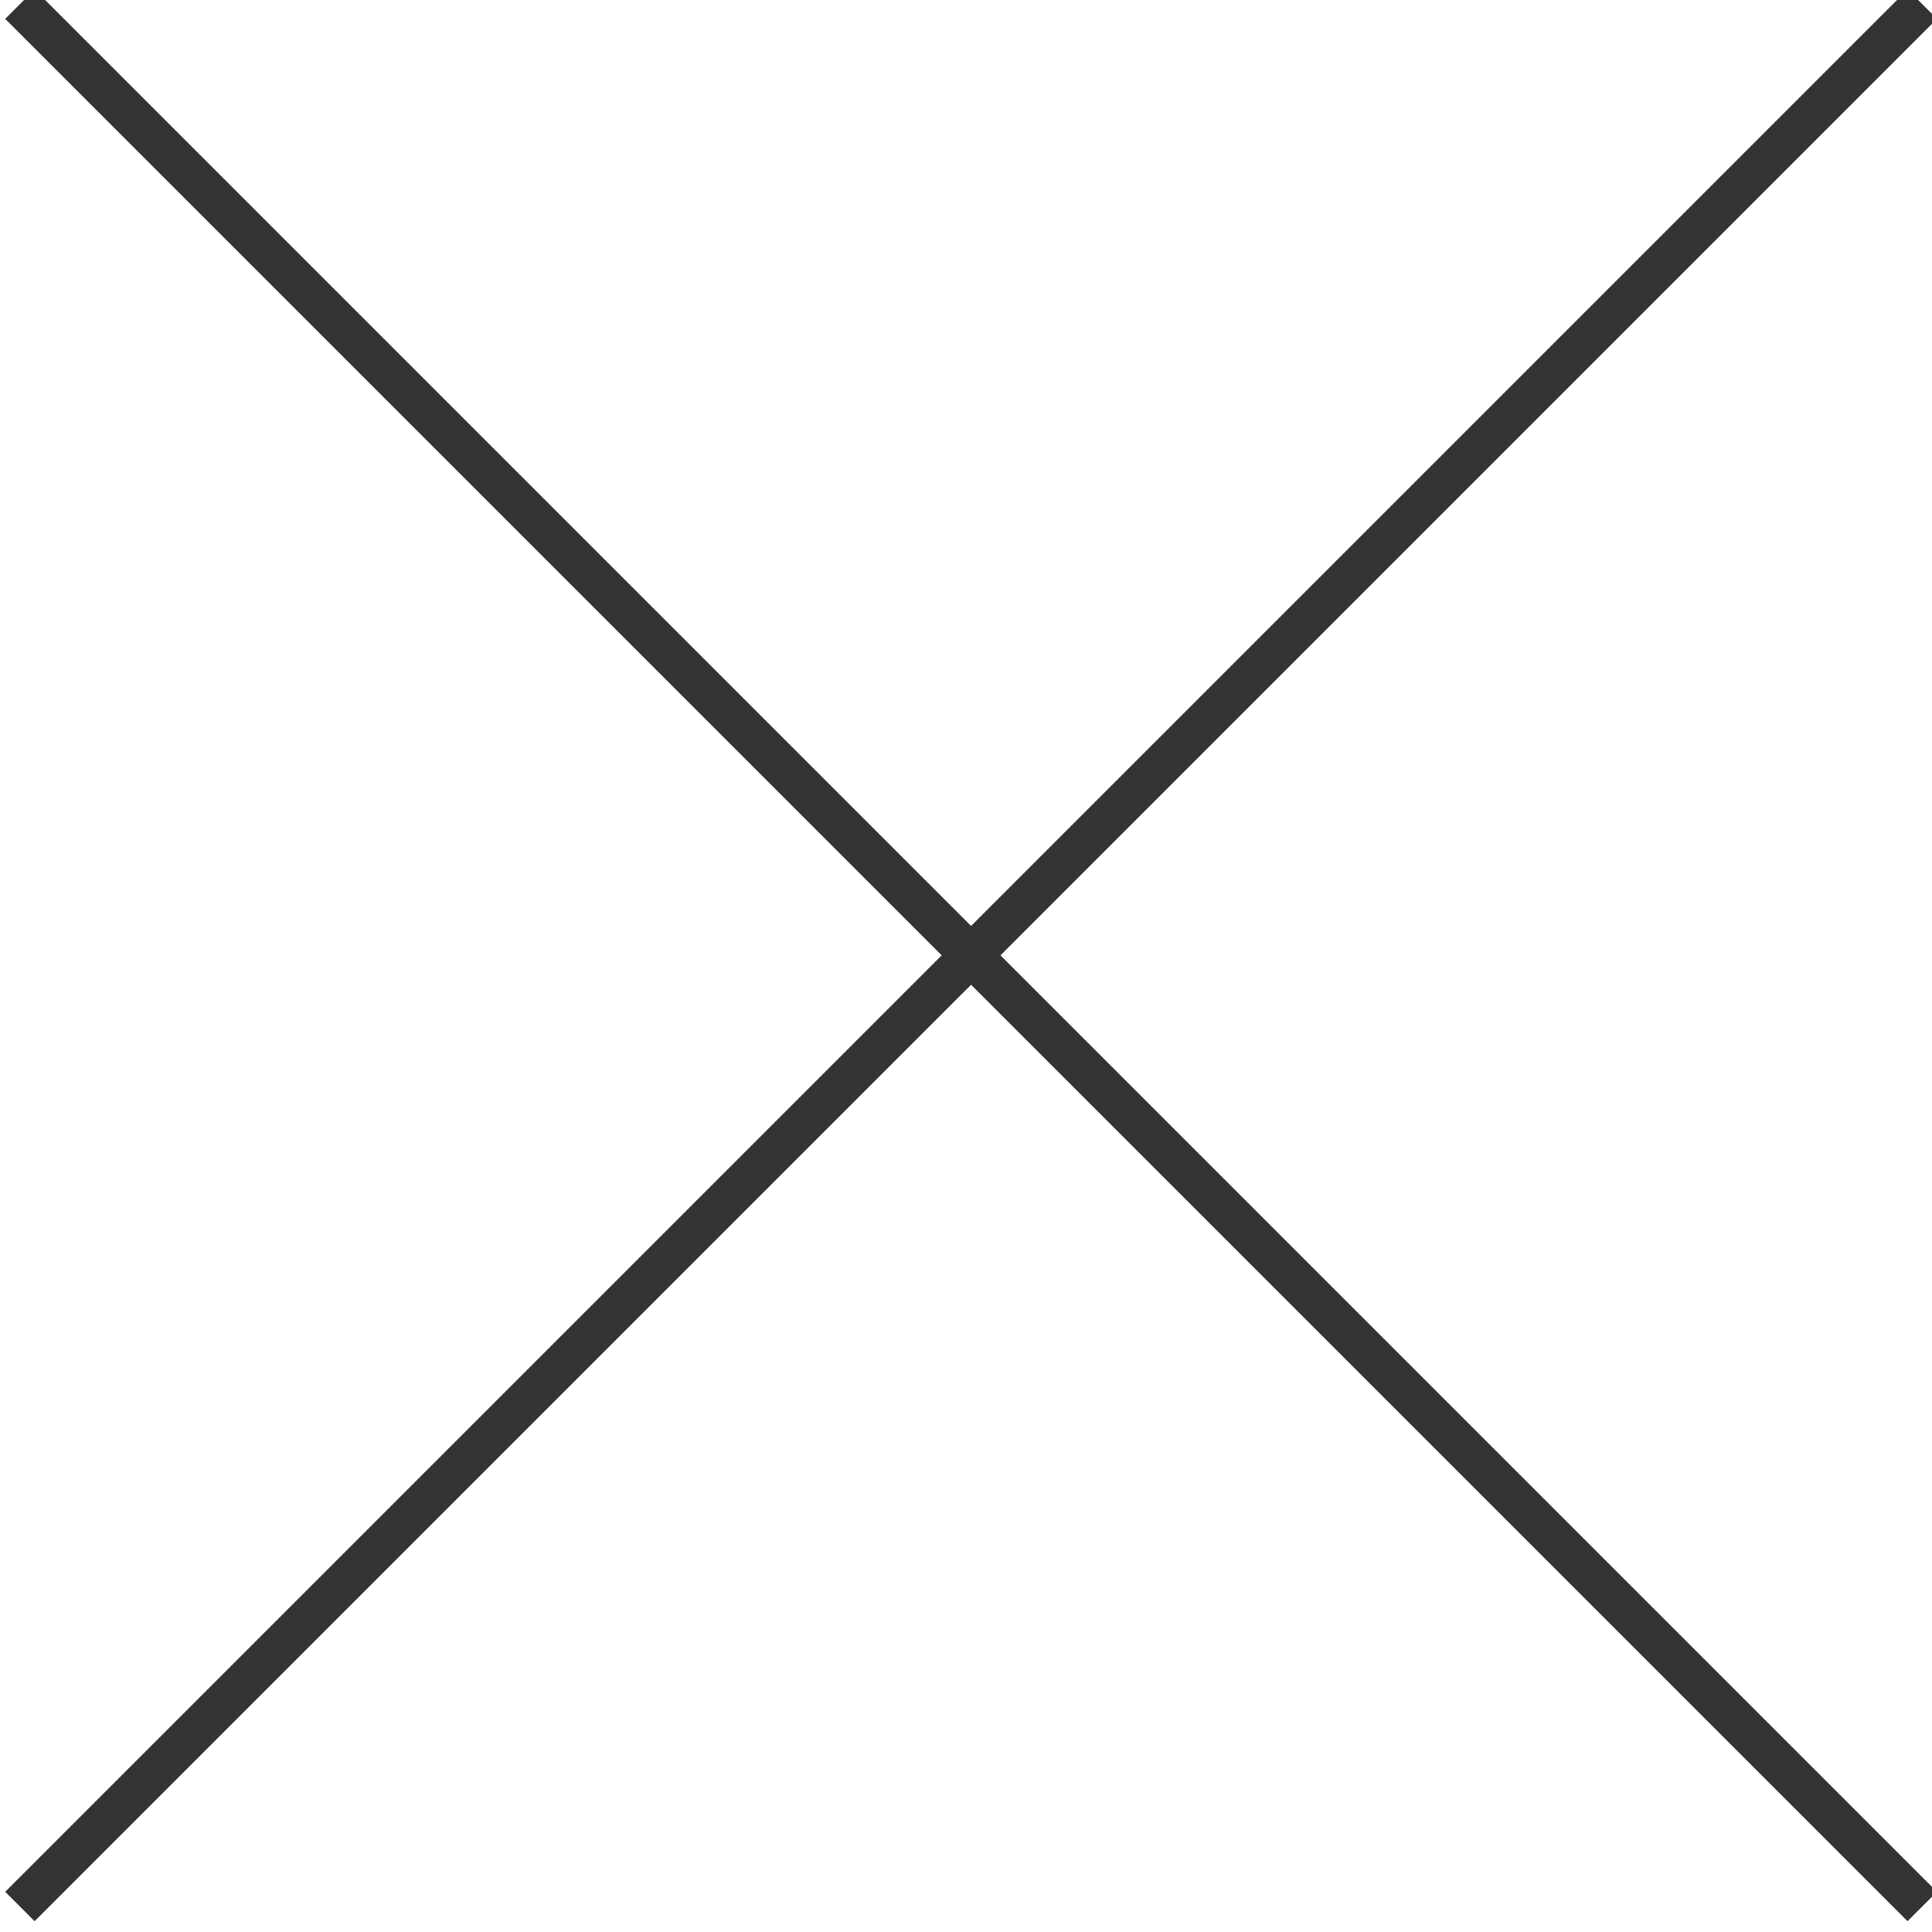
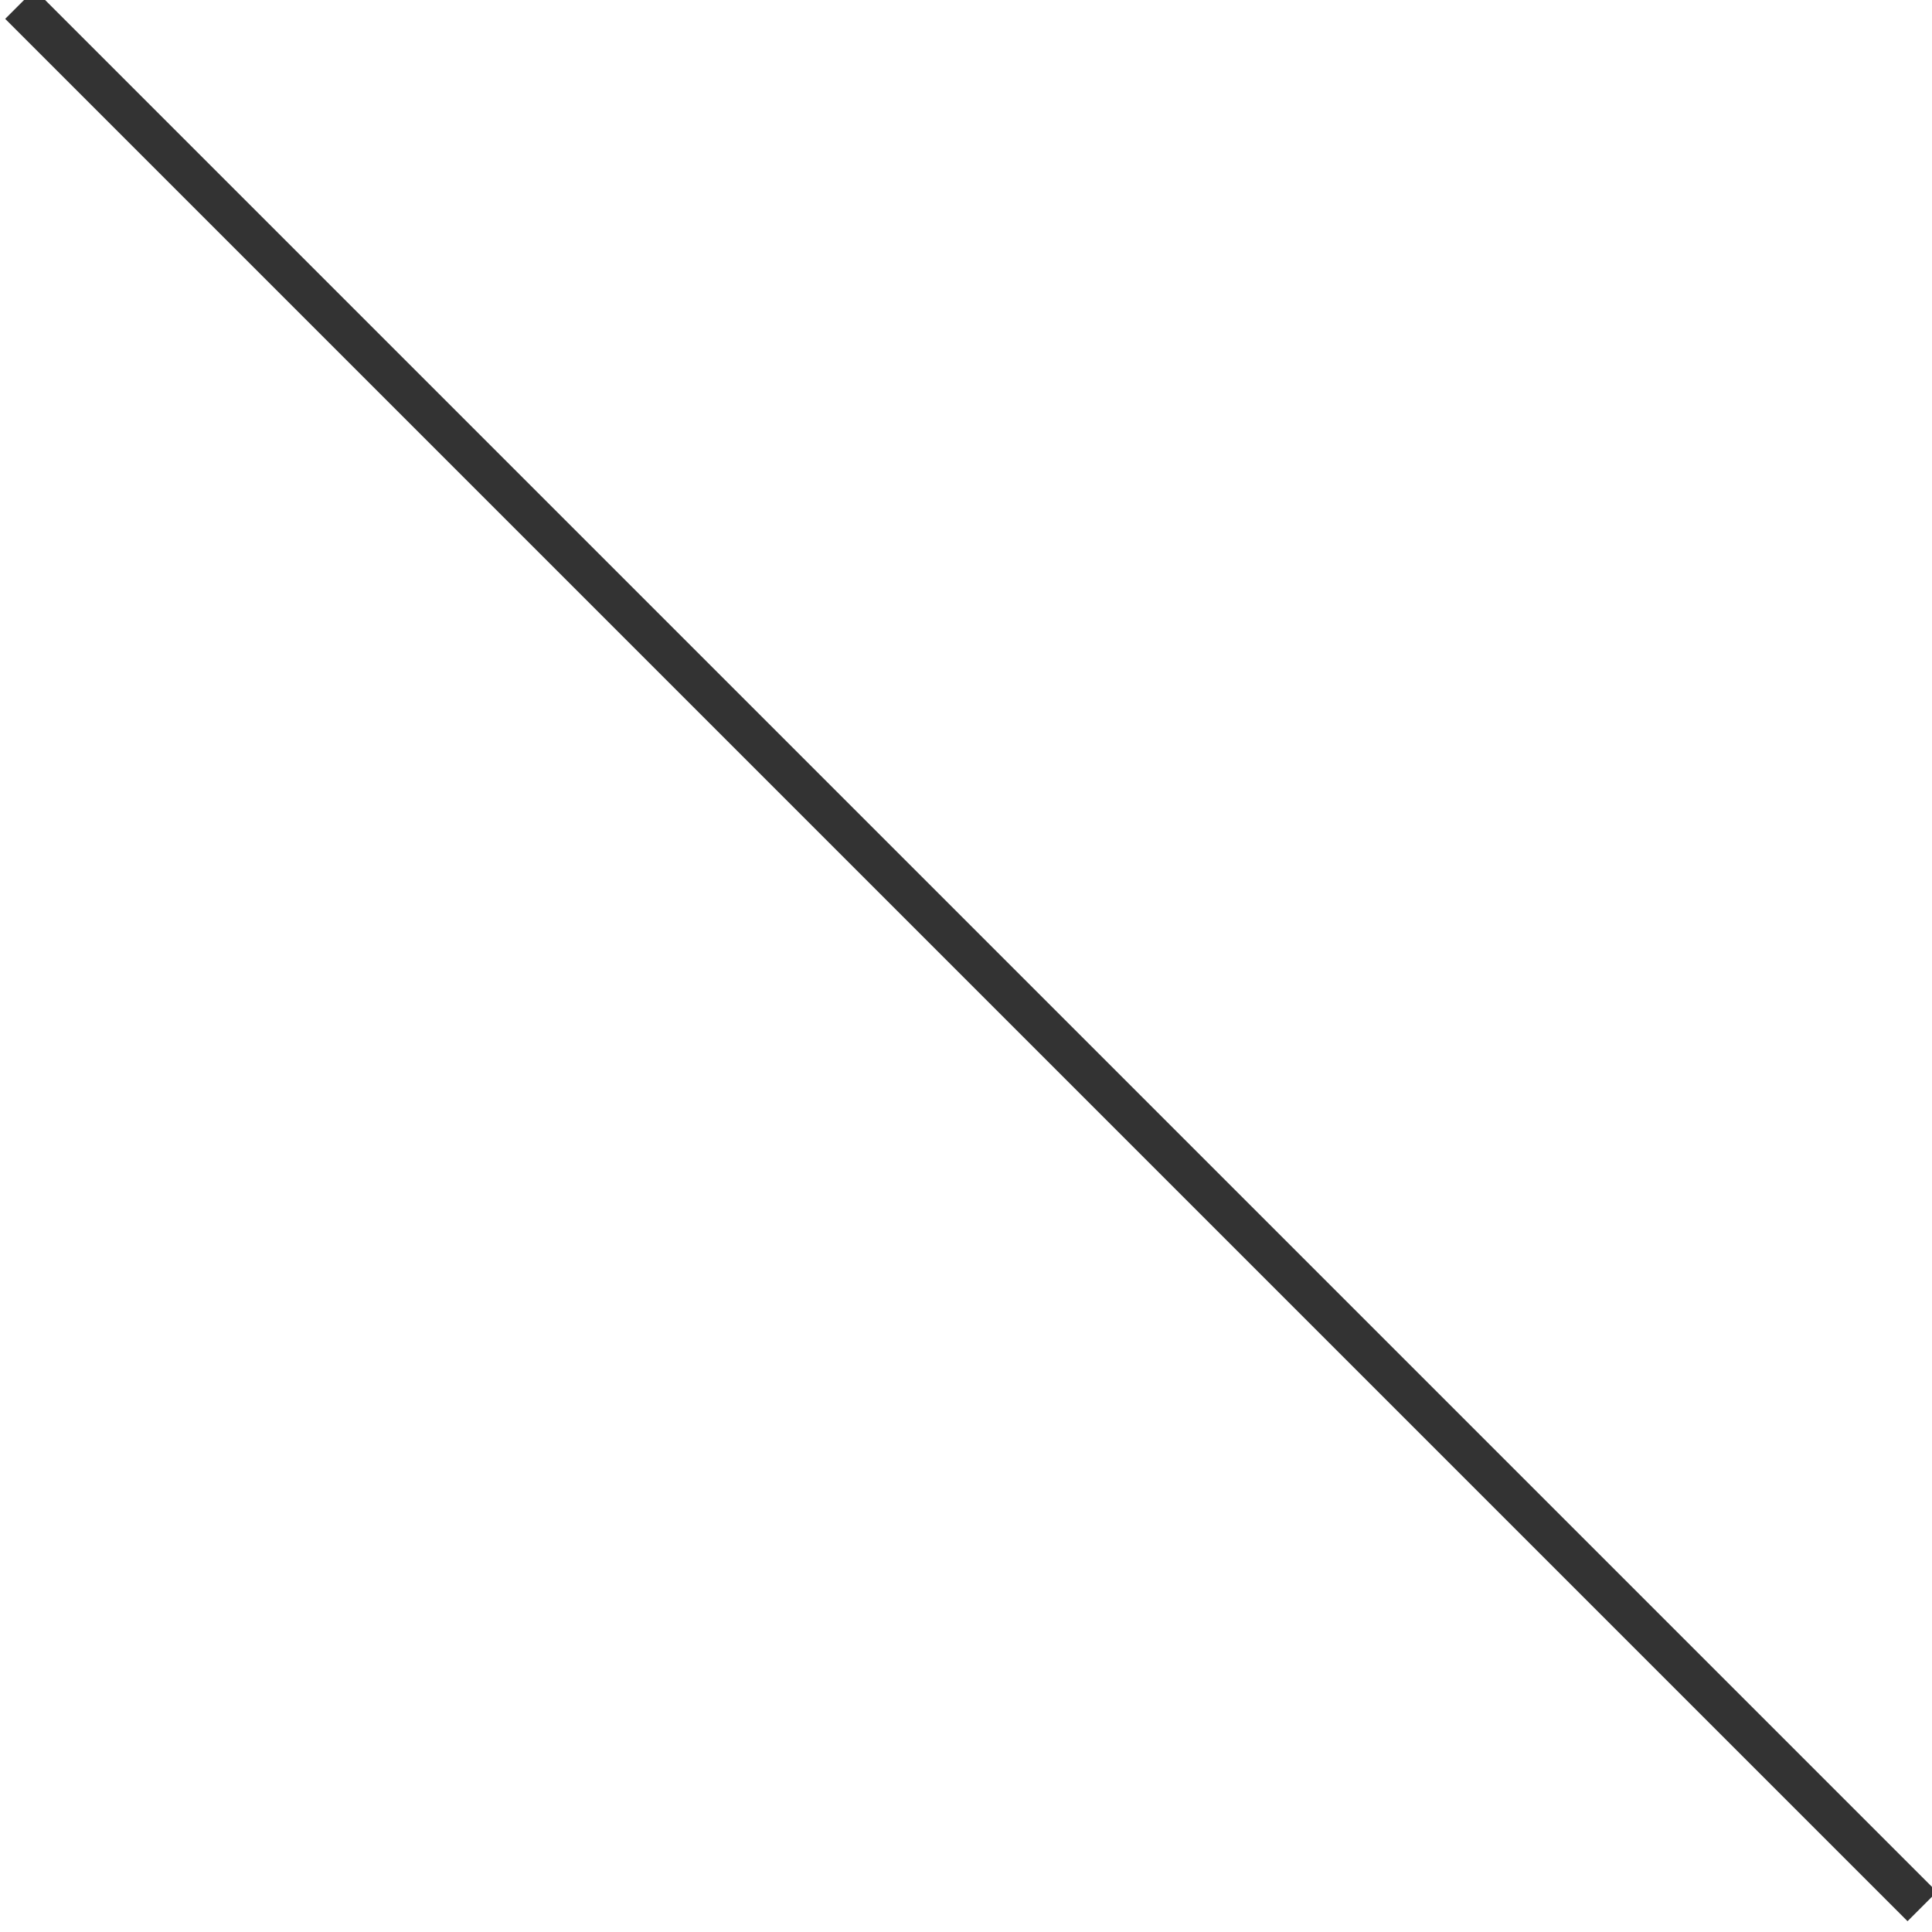
<svg xmlns="http://www.w3.org/2000/svg" height="46.494" viewBox="0 0 46.494 46.494" width="46.494">
  <g fill="none" stroke="#333" transform="matrix(.707 .707 -.707 .707 828.973 -1676.599)">
-     <path d="m632.239 1739.33v64.753" />
    <path d="m632.239 1739.33v64.753" transform="matrix(0 1 -1 0 2403.945 1139.468)" />
  </g>
</svg>